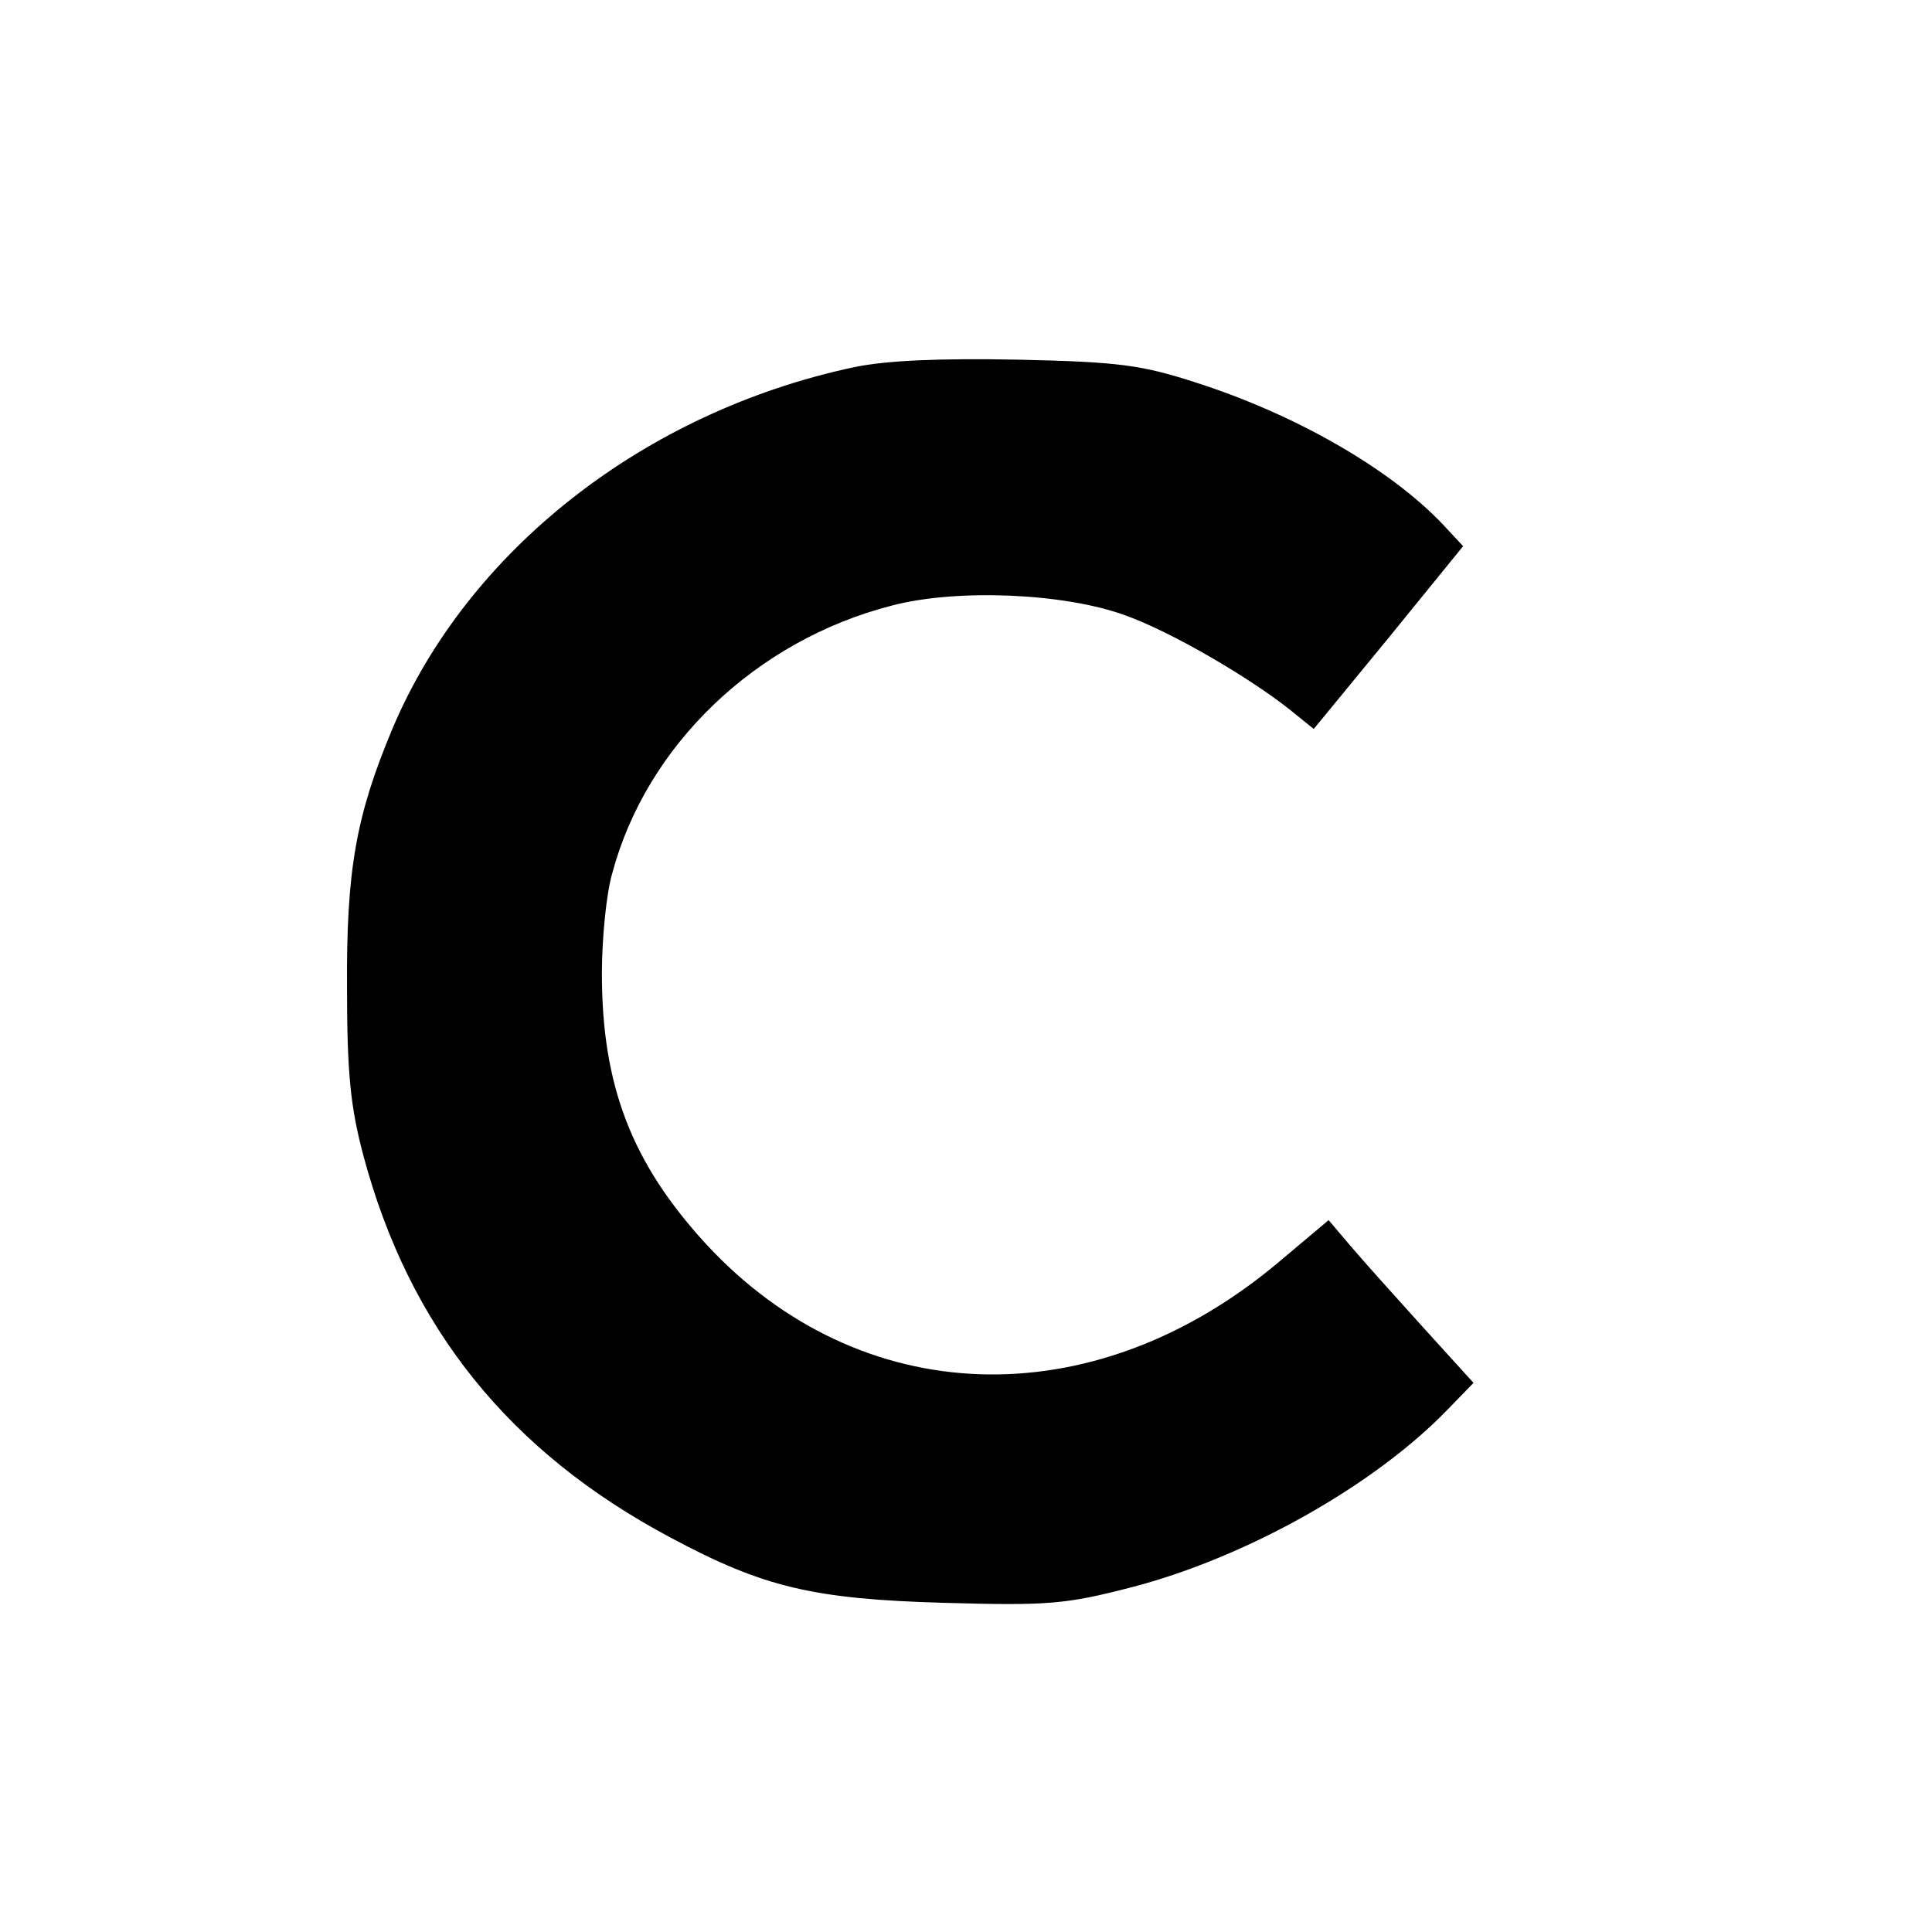
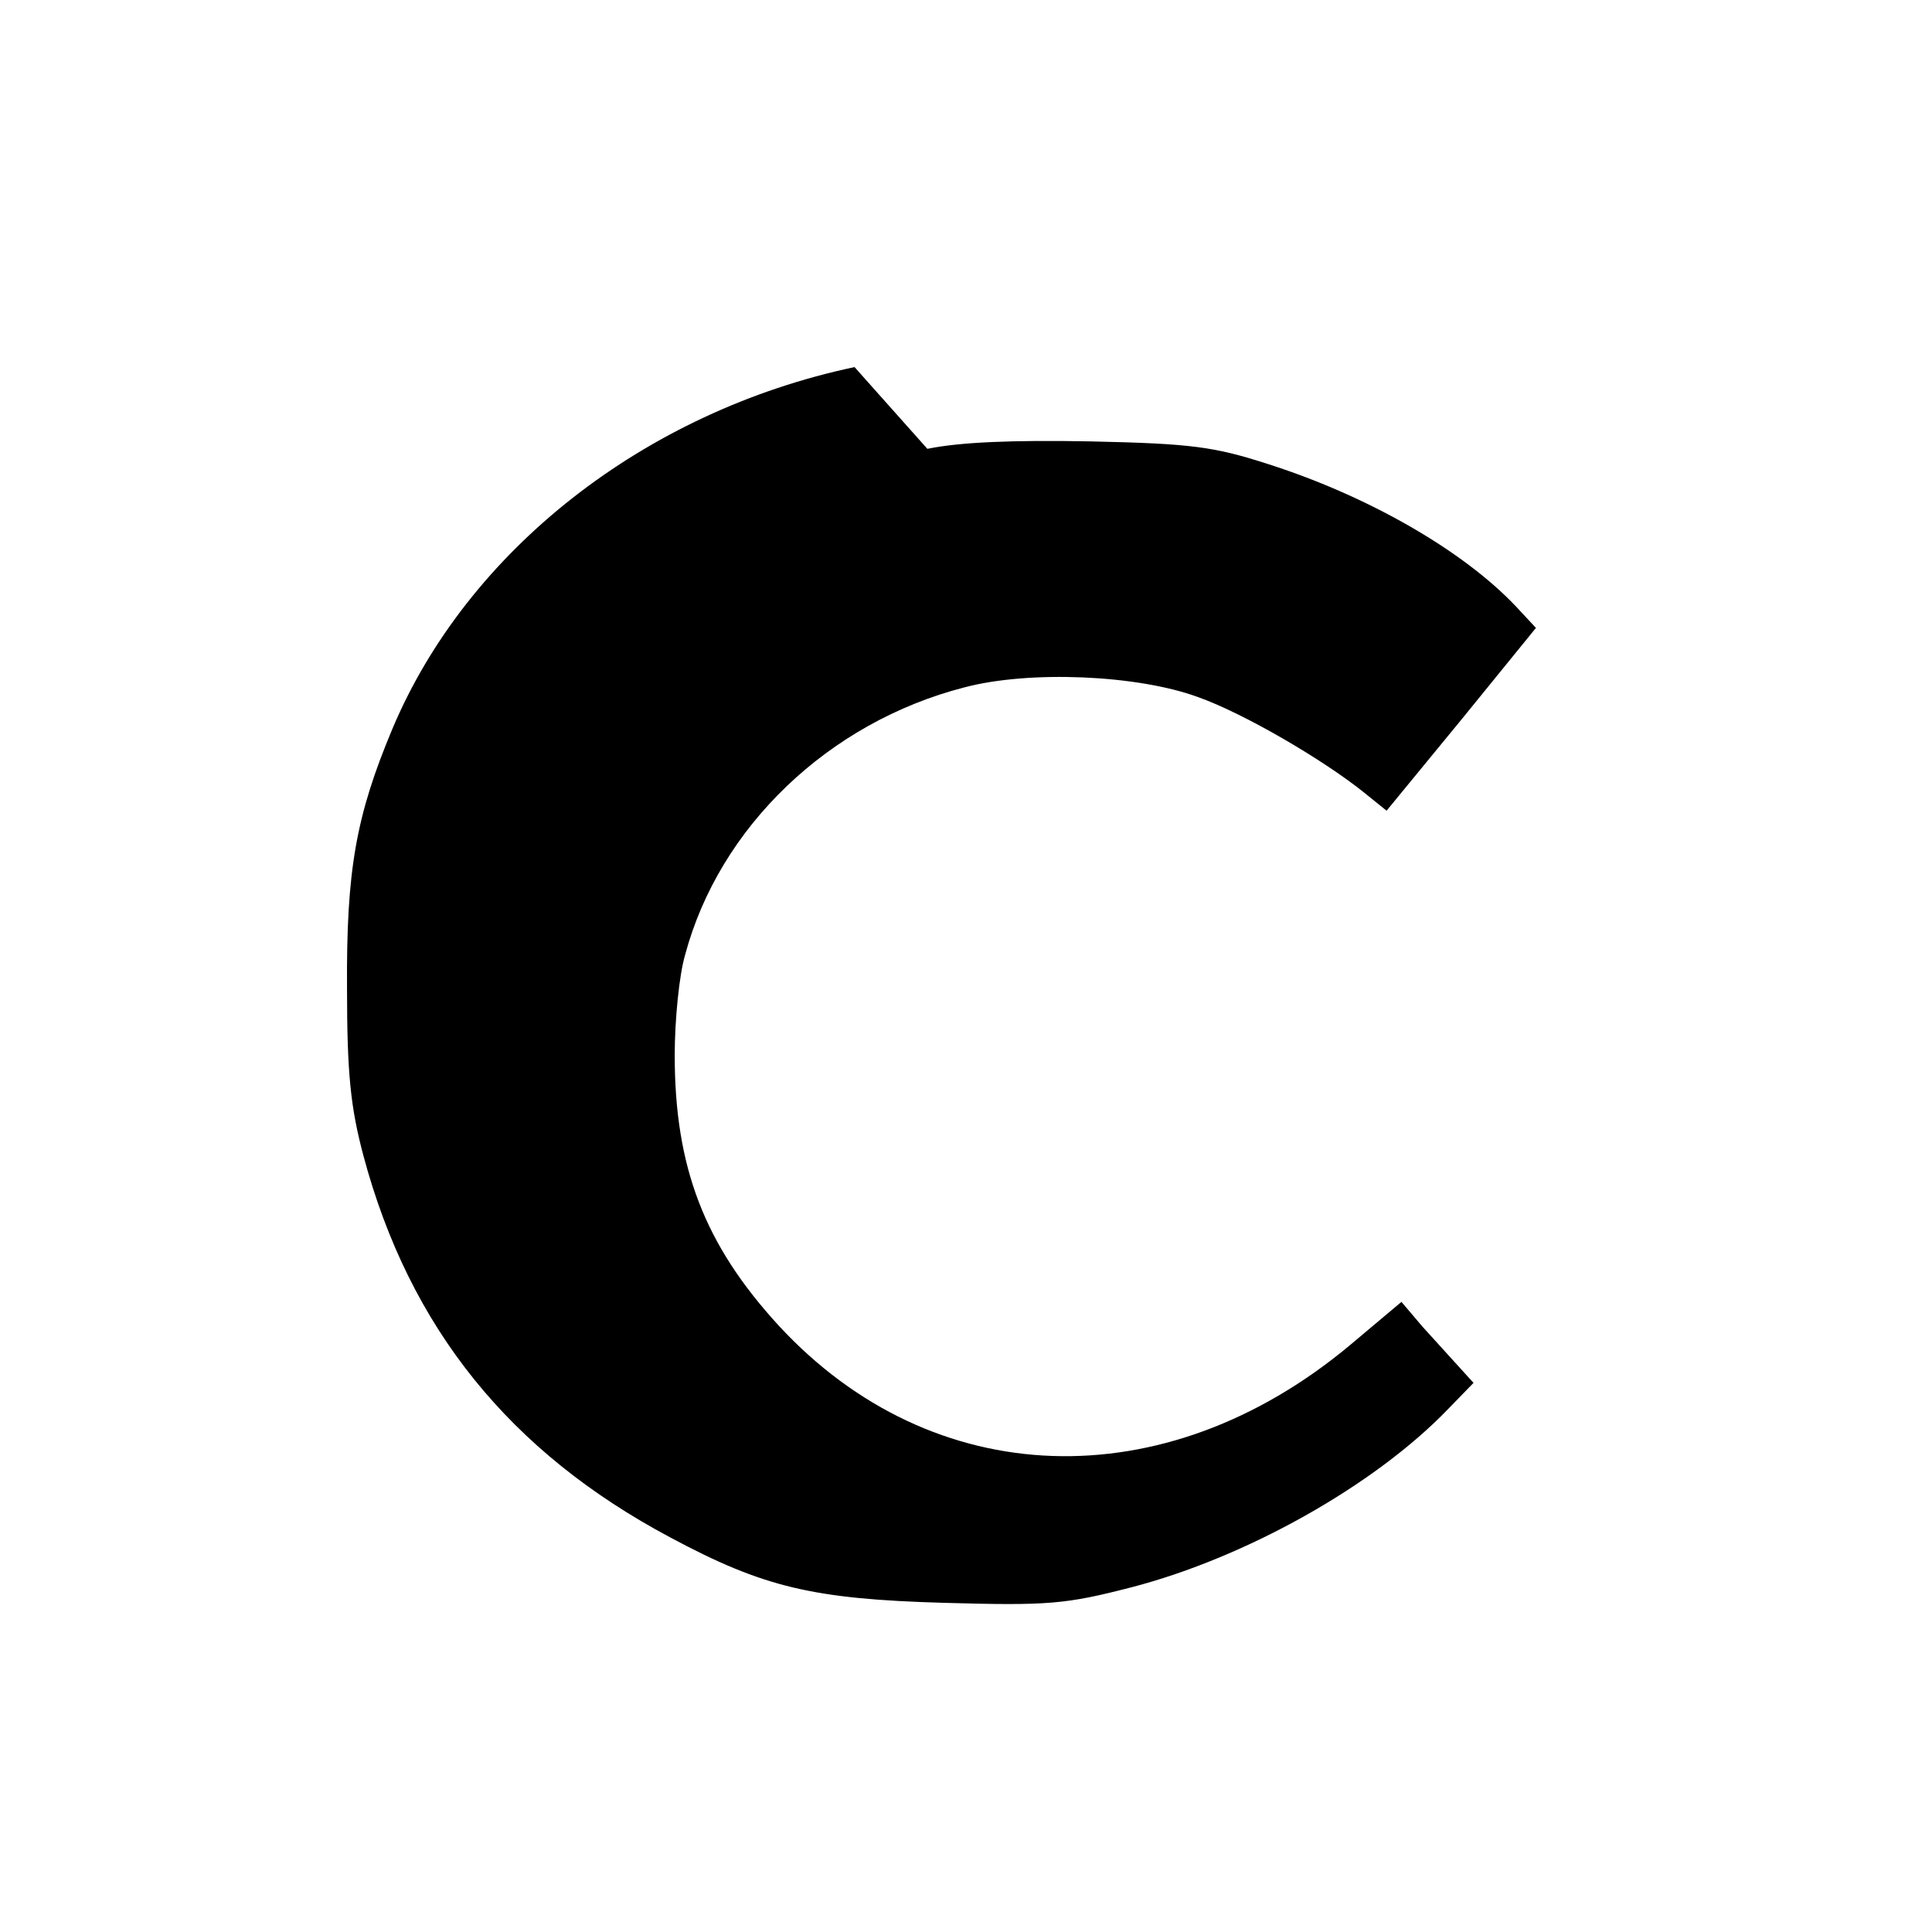
<svg xmlns="http://www.w3.org/2000/svg" version="1.0" width="260pt" height="260pt" viewBox="0 0 260 260" preserveAspectRatio="xMidYMid meet">
  <g transform="translate(0,260) scale(0.1,-0.1)" fill="#000000" stroke="none">
-     <path d="M1150 2106 c-283 -60 -521 -247 -622 -487 -49 -117 -62 -190 -61 -349 0 -116 5 -161 22 -225 62 -232 197 -399 413 -514 125 -67 192 -83 368 -88 141 -4 164 -2 253 21 154 40 327 137 426 240 l34 35 -69 76 c-38 42 -82 91 -98 110 l-28 33 -69 -58 c-250 -209 -562 -198 -769 26 -100 109 -140 213 -140 364 0 47 6 108 14 135 46 172 193 313 376 360 87 23 232 17 314 -13 62 -22 168 -84 223 -128 l31 -25 101 123 100 123 -27 29 c-71 75 -198 148 -332 191 -74 24 -104 28 -240 31 -106 2 -176 -1 -220 -10z" />
+     <path d="M1150 2106 c-283 -60 -521 -247 -622 -487 -49 -117 -62 -190 -61 -349 0 -116 5 -161 22 -225 62 -232 197 -399 413 -514 125 -67 192 -83 368 -88 141 -4 164 -2 253 21 154 40 327 137 426 240 l34 35 -69 76 l-28 33 -69 -58 c-250 -209 -562 -198 -769 26 -100 109 -140 213 -140 364 0 47 6 108 14 135 46 172 193 313 376 360 87 23 232 17 314 -13 62 -22 168 -84 223 -128 l31 -25 101 123 100 123 -27 29 c-71 75 -198 148 -332 191 -74 24 -104 28 -240 31 -106 2 -176 -1 -220 -10z" />
  </g>
</svg>